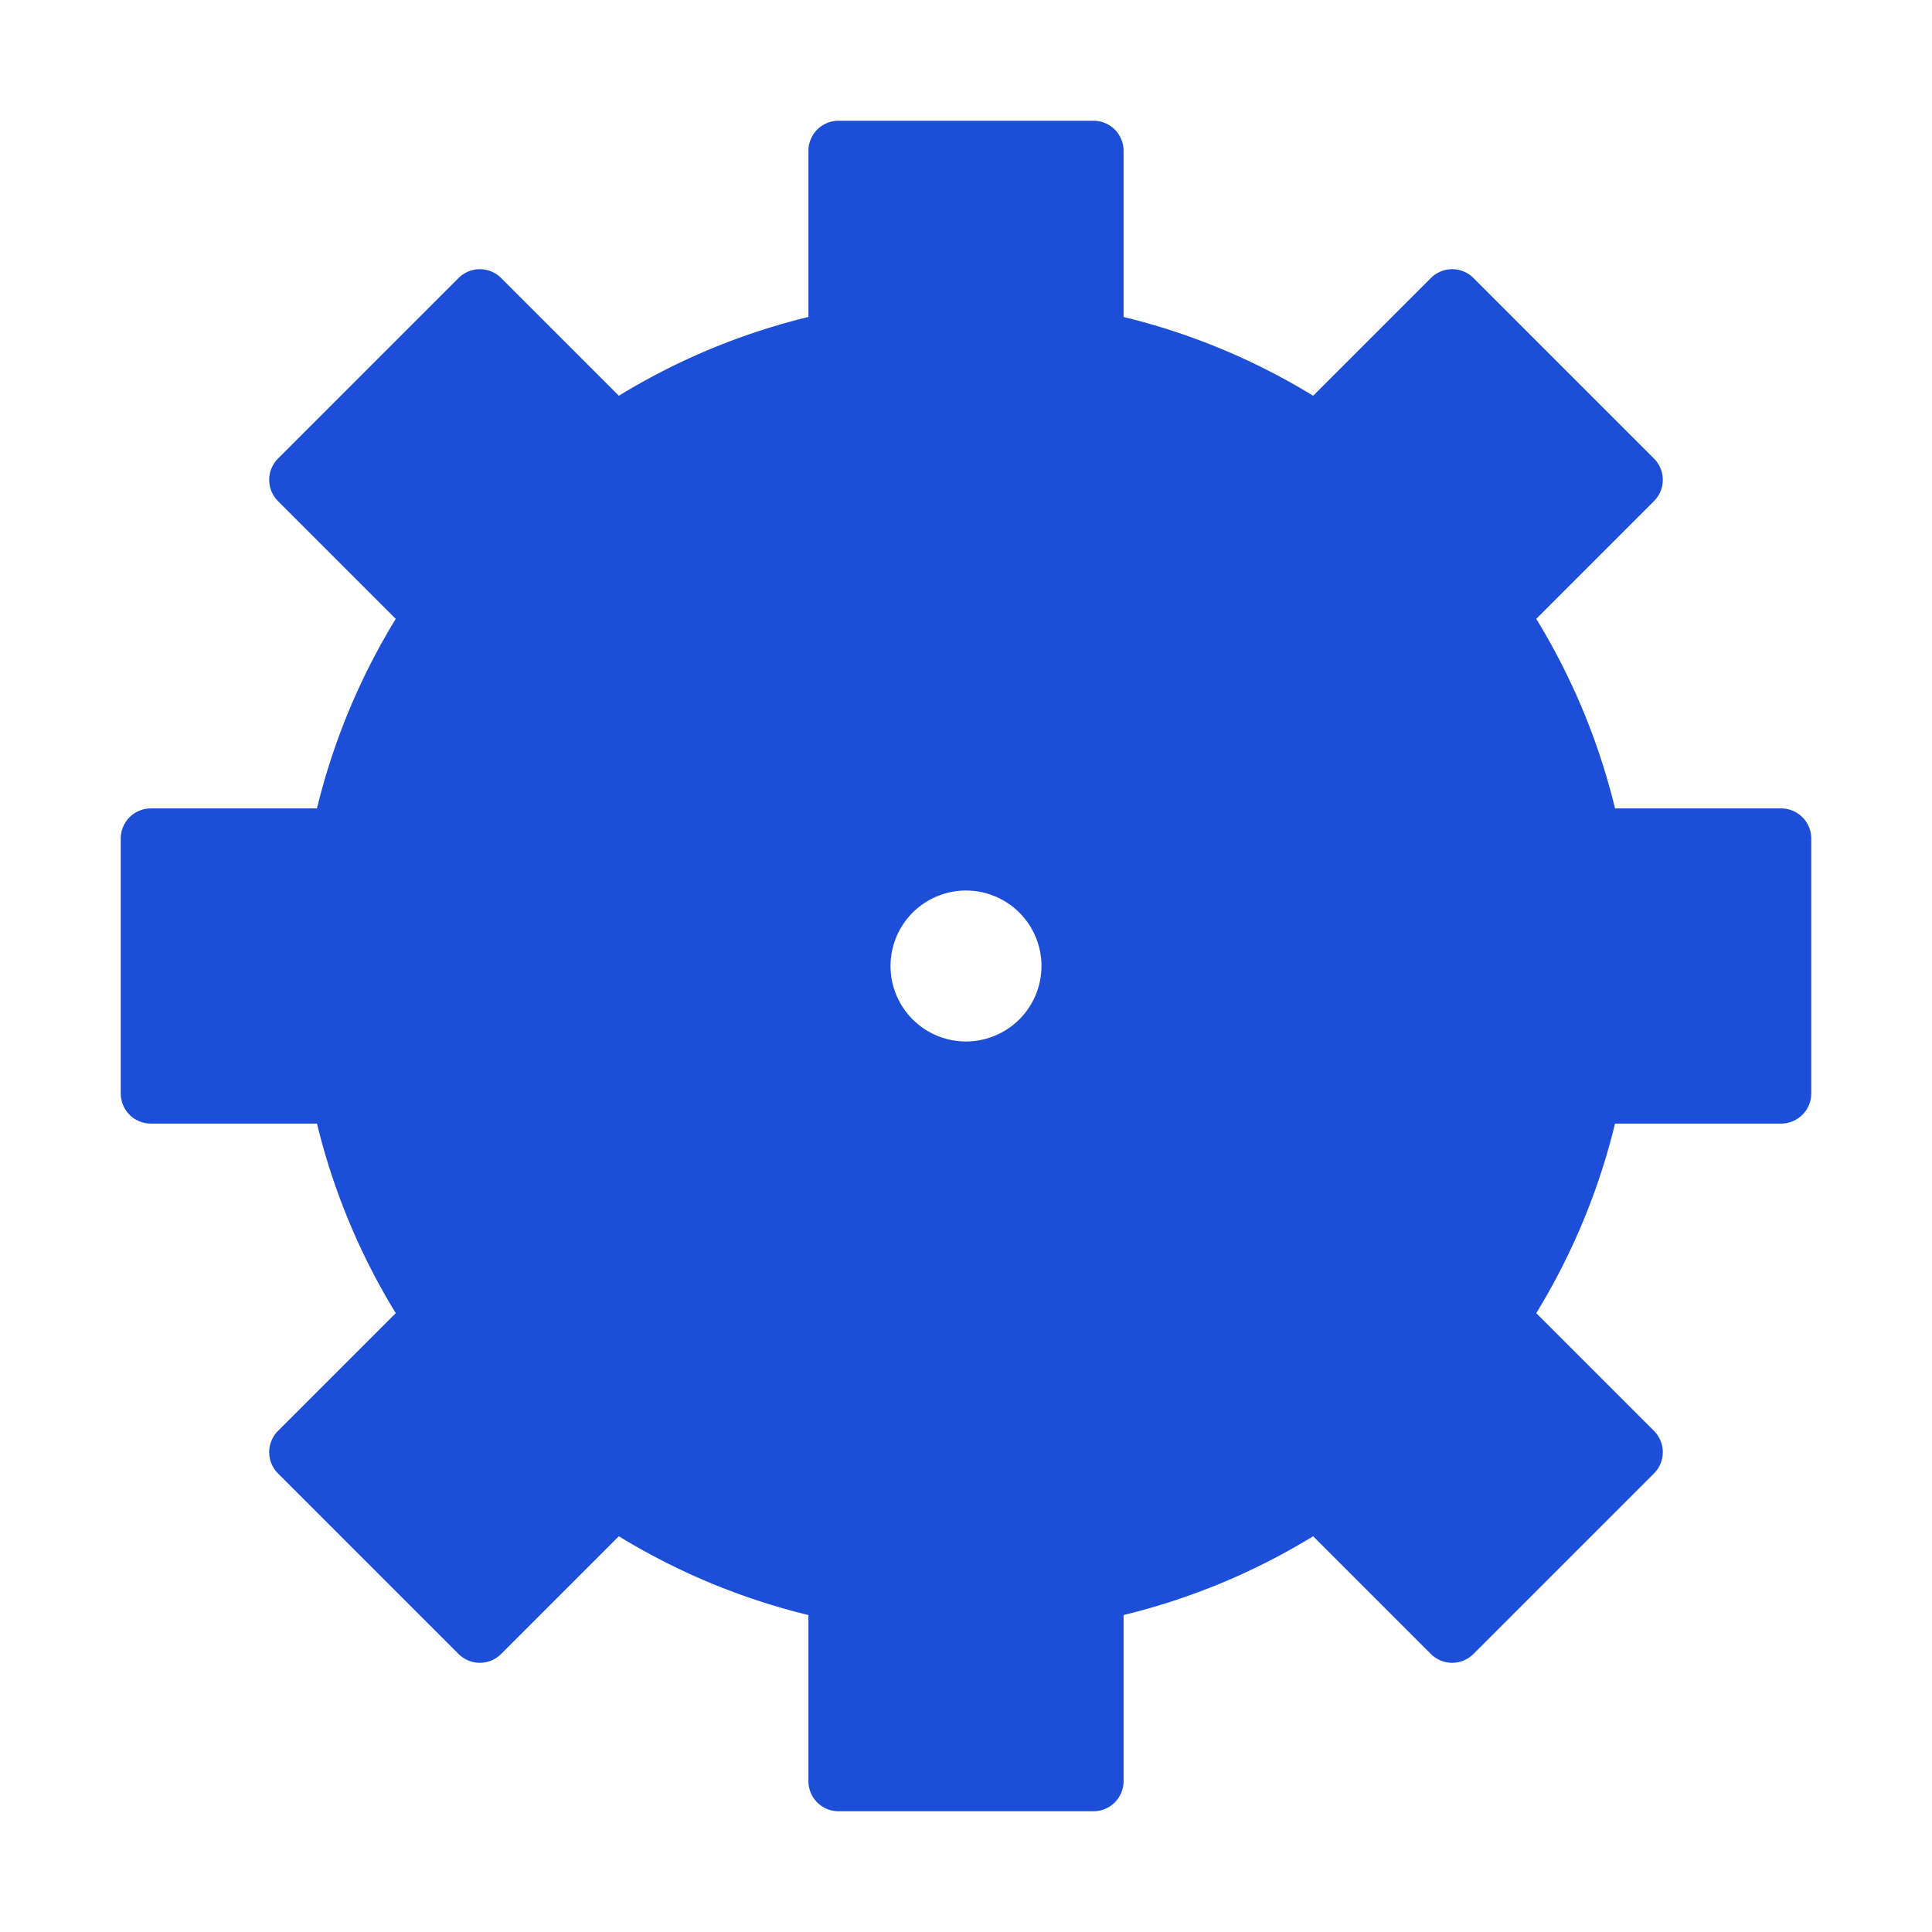
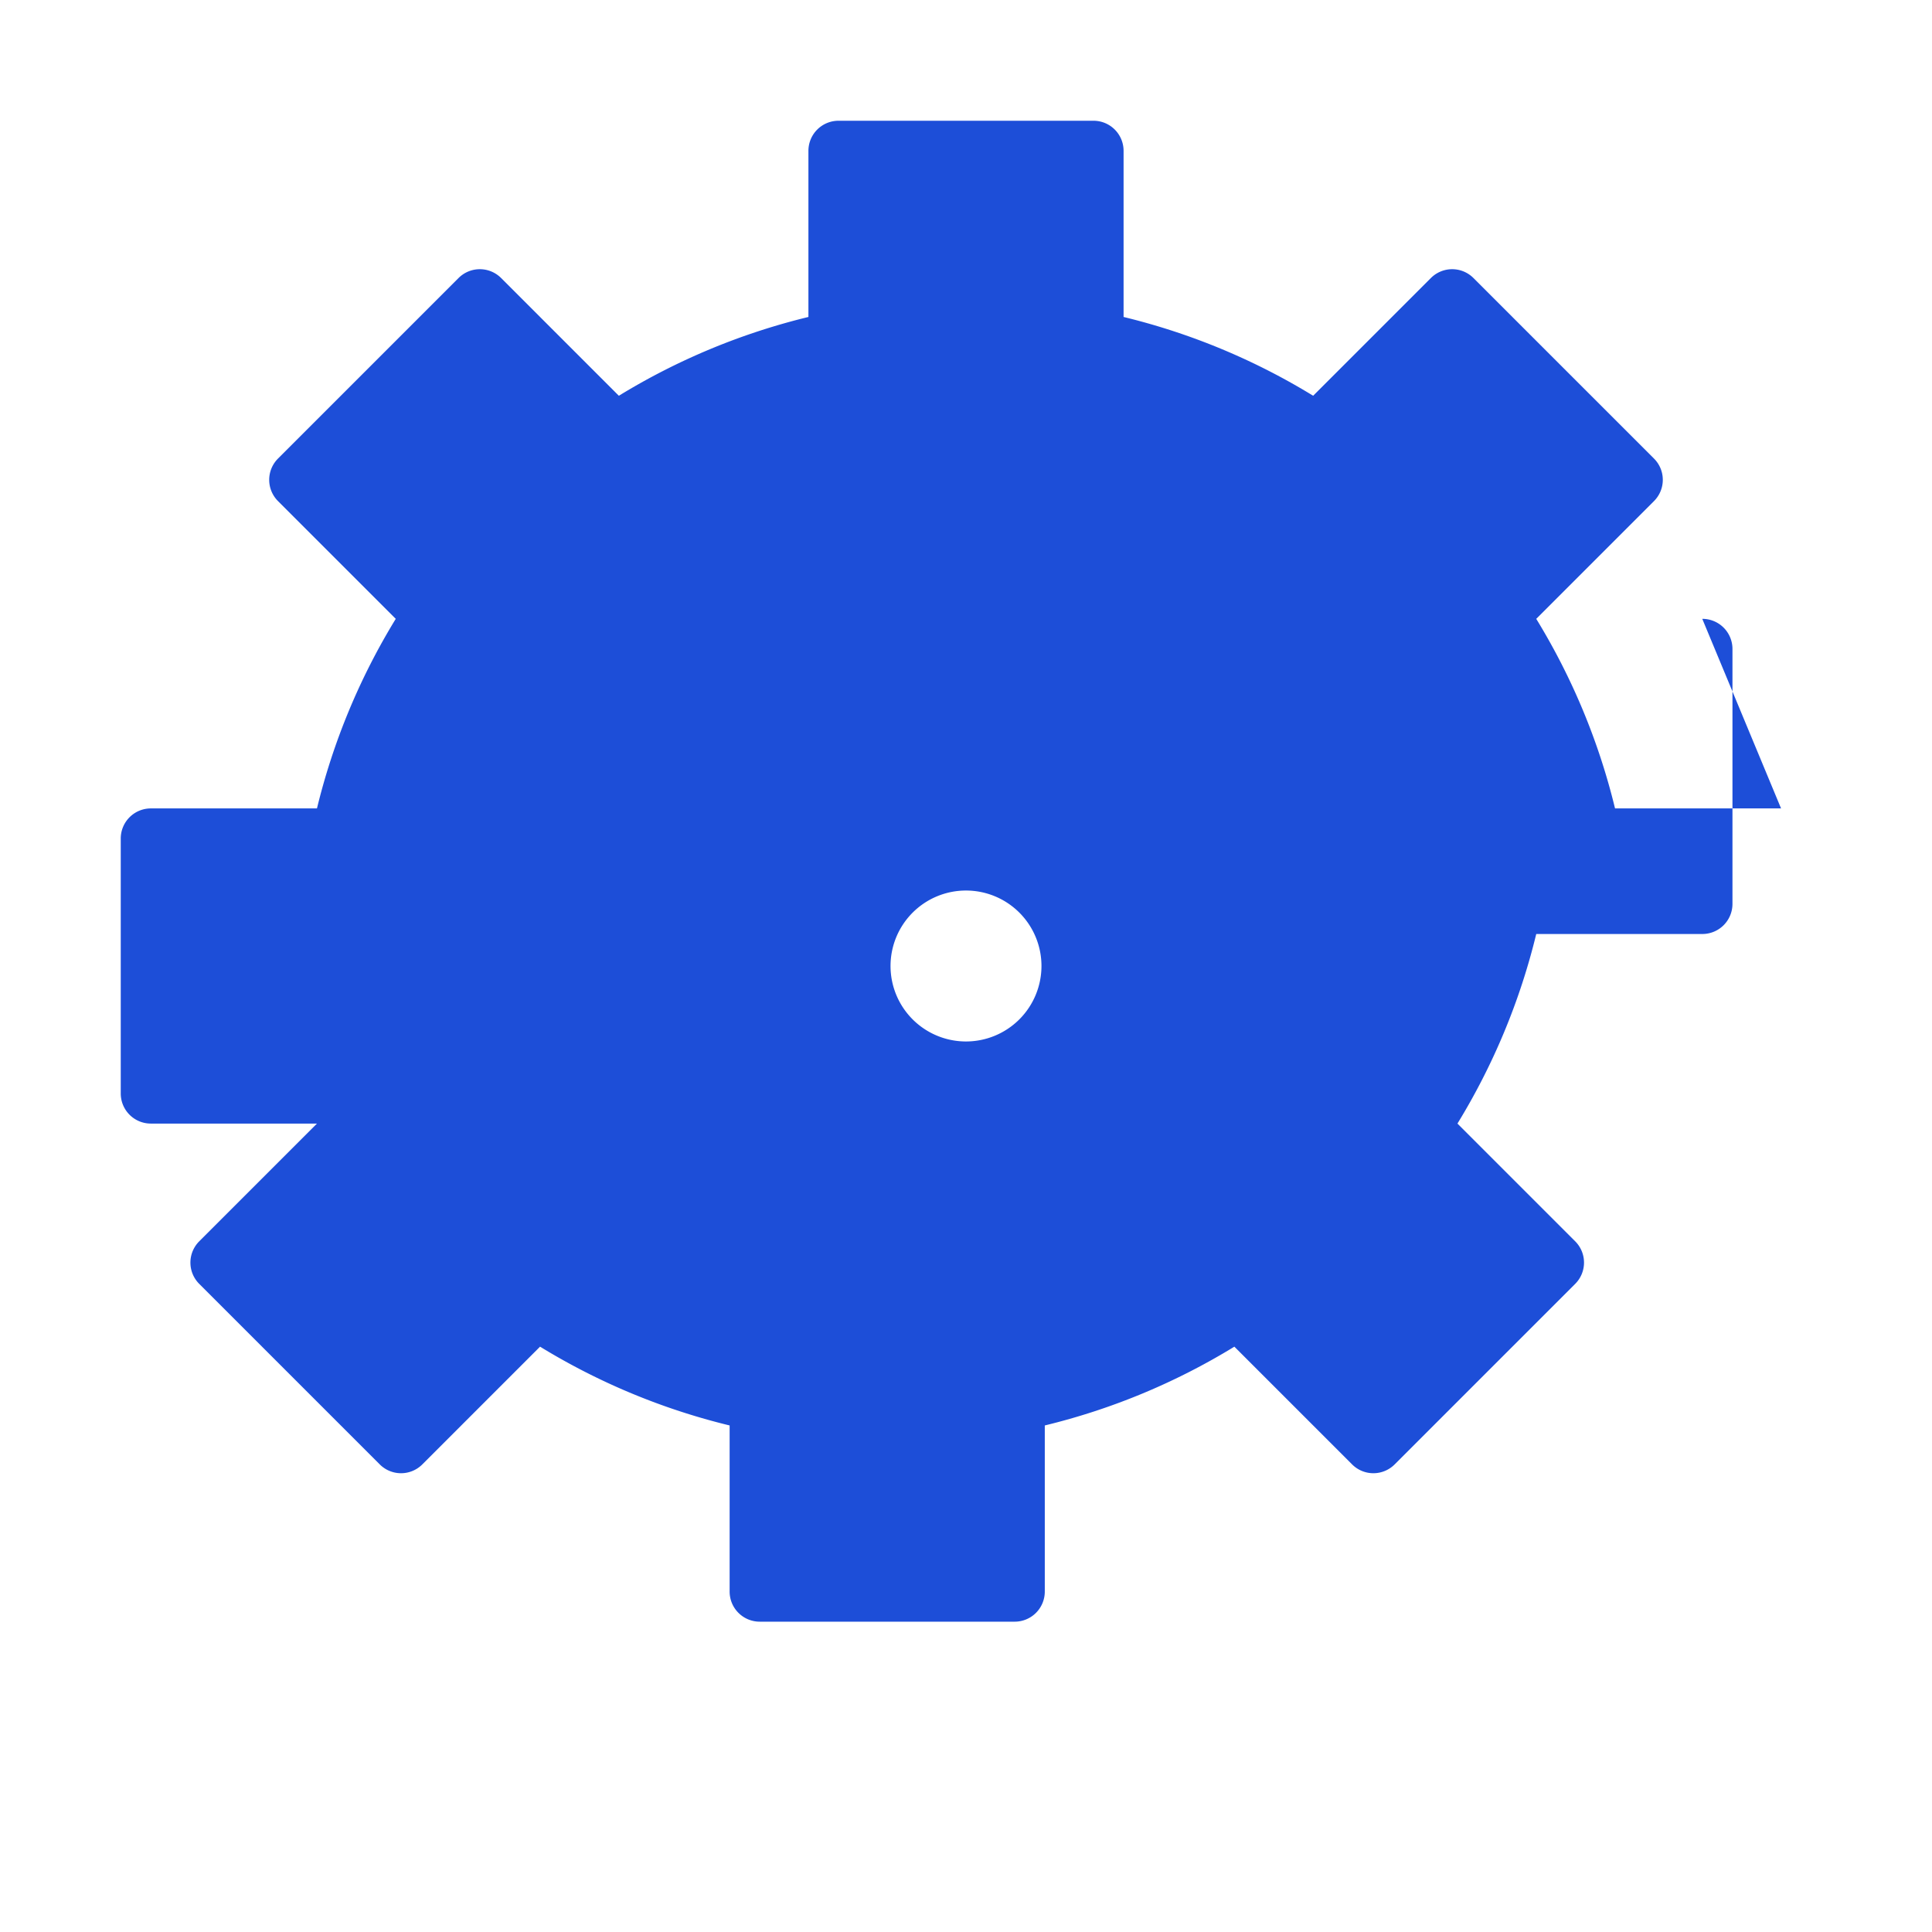
<svg xmlns="http://www.w3.org/2000/svg" id="glipy" height="300" viewBox="0 0 64 64" width="300" version="1.1">
  <g width="100%" height="100%" transform="matrix(1,0,0,1,0,0)">
-     <path d="m59 26.78h-5.5a21.917 21.917 0 0 0 -2.61-6.28l3.9-3.9a.996.996 0 0 0 0-1.41l-5.98-5.98a.996.996 0 0 0 -1.41 0l-3.9 3.9a21.917 21.917 0 0 0 -6.28-2.61v-5.5a.997.997 0 0 0 -1-1h-8.44a.997.997 0 0 0 -1 1v5.5a21.917 21.917 0 0 0 -6.28 2.61l-3.9-3.9a.996.996 0 0 0 -1.41 0l-5.98 5.98a.996.996 0 0 0 0 1.41l3.9 3.9a21.917 21.917 0 0 0 -2.61 6.28h-5.5a.997.997 0 0 0 -1 1v8.44a.997.997 0 0 0 1 1h5.5a21.917 21.917 0 0 0 2.61 6.28l-3.9 3.9a.996.996 0 0 0 0 1.41l5.98 5.98a.996.996 0 0 0 1.41 0l3.9-3.9a21.92 21.92 0 0 0 6.28 2.61v5.5a.997.997 0 0 0 1 1h8.44a.997.997 0 0 0 1-1v-5.5a21.92 21.92 0 0 0 6.28-2.61l3.9 3.9a.996.996 0 0 0 1.41 0l5.98-5.98a.996.996 0 0 0 0-1.41l-3.9-3.9a21.917 21.917 0 0 0 2.61-6.28h5.5a.997.997 0 0 0 1-1v-8.44a.997.997 0 0 0 -1-1zm-27 7.72a2.5 2.5 0 1 1 2.5-2.5 2.501 2.501 0 0 1 -2.5 2.5z" fill="#1d4ed8" fill-opacity="1" data-original-color="#000000ff" stroke="none" stroke-opacity="1" />
+     <path d="m59 26.78h-5.5a21.917 21.917 0 0 0 -2.61-6.28l3.9-3.9a.996.996 0 0 0 0-1.41l-5.98-5.98a.996.996 0 0 0 -1.41 0l-3.9 3.9a21.917 21.917 0 0 0 -6.28-2.61v-5.5a.997.997 0 0 0 -1-1h-8.44a.997.997 0 0 0 -1 1v5.5a21.917 21.917 0 0 0 -6.28 2.61l-3.9-3.9a.996.996 0 0 0 -1.41 0l-5.98 5.98a.996.996 0 0 0 0 1.41l3.9 3.9a21.917 21.917 0 0 0 -2.61 6.28h-5.5a.997.997 0 0 0 -1 1v8.44a.997.997 0 0 0 1 1h5.5l-3.9 3.9a.996.996 0 0 0 0 1.41l5.98 5.98a.996.996 0 0 0 1.41 0l3.9-3.9a21.92 21.92 0 0 0 6.28 2.61v5.5a.997.997 0 0 0 1 1h8.44a.997.997 0 0 0 1-1v-5.5a21.92 21.92 0 0 0 6.28-2.61l3.9 3.9a.996.996 0 0 0 1.41 0l5.98-5.98a.996.996 0 0 0 0-1.41l-3.9-3.9a21.917 21.917 0 0 0 2.61-6.28h5.5a.997.997 0 0 0 1-1v-8.44a.997.997 0 0 0 -1-1zm-27 7.72a2.5 2.5 0 1 1 2.5-2.5 2.501 2.501 0 0 1 -2.5 2.5z" fill="#1d4ed8" fill-opacity="1" data-original-color="#000000ff" stroke="none" stroke-opacity="1" />
  </g>
</svg>